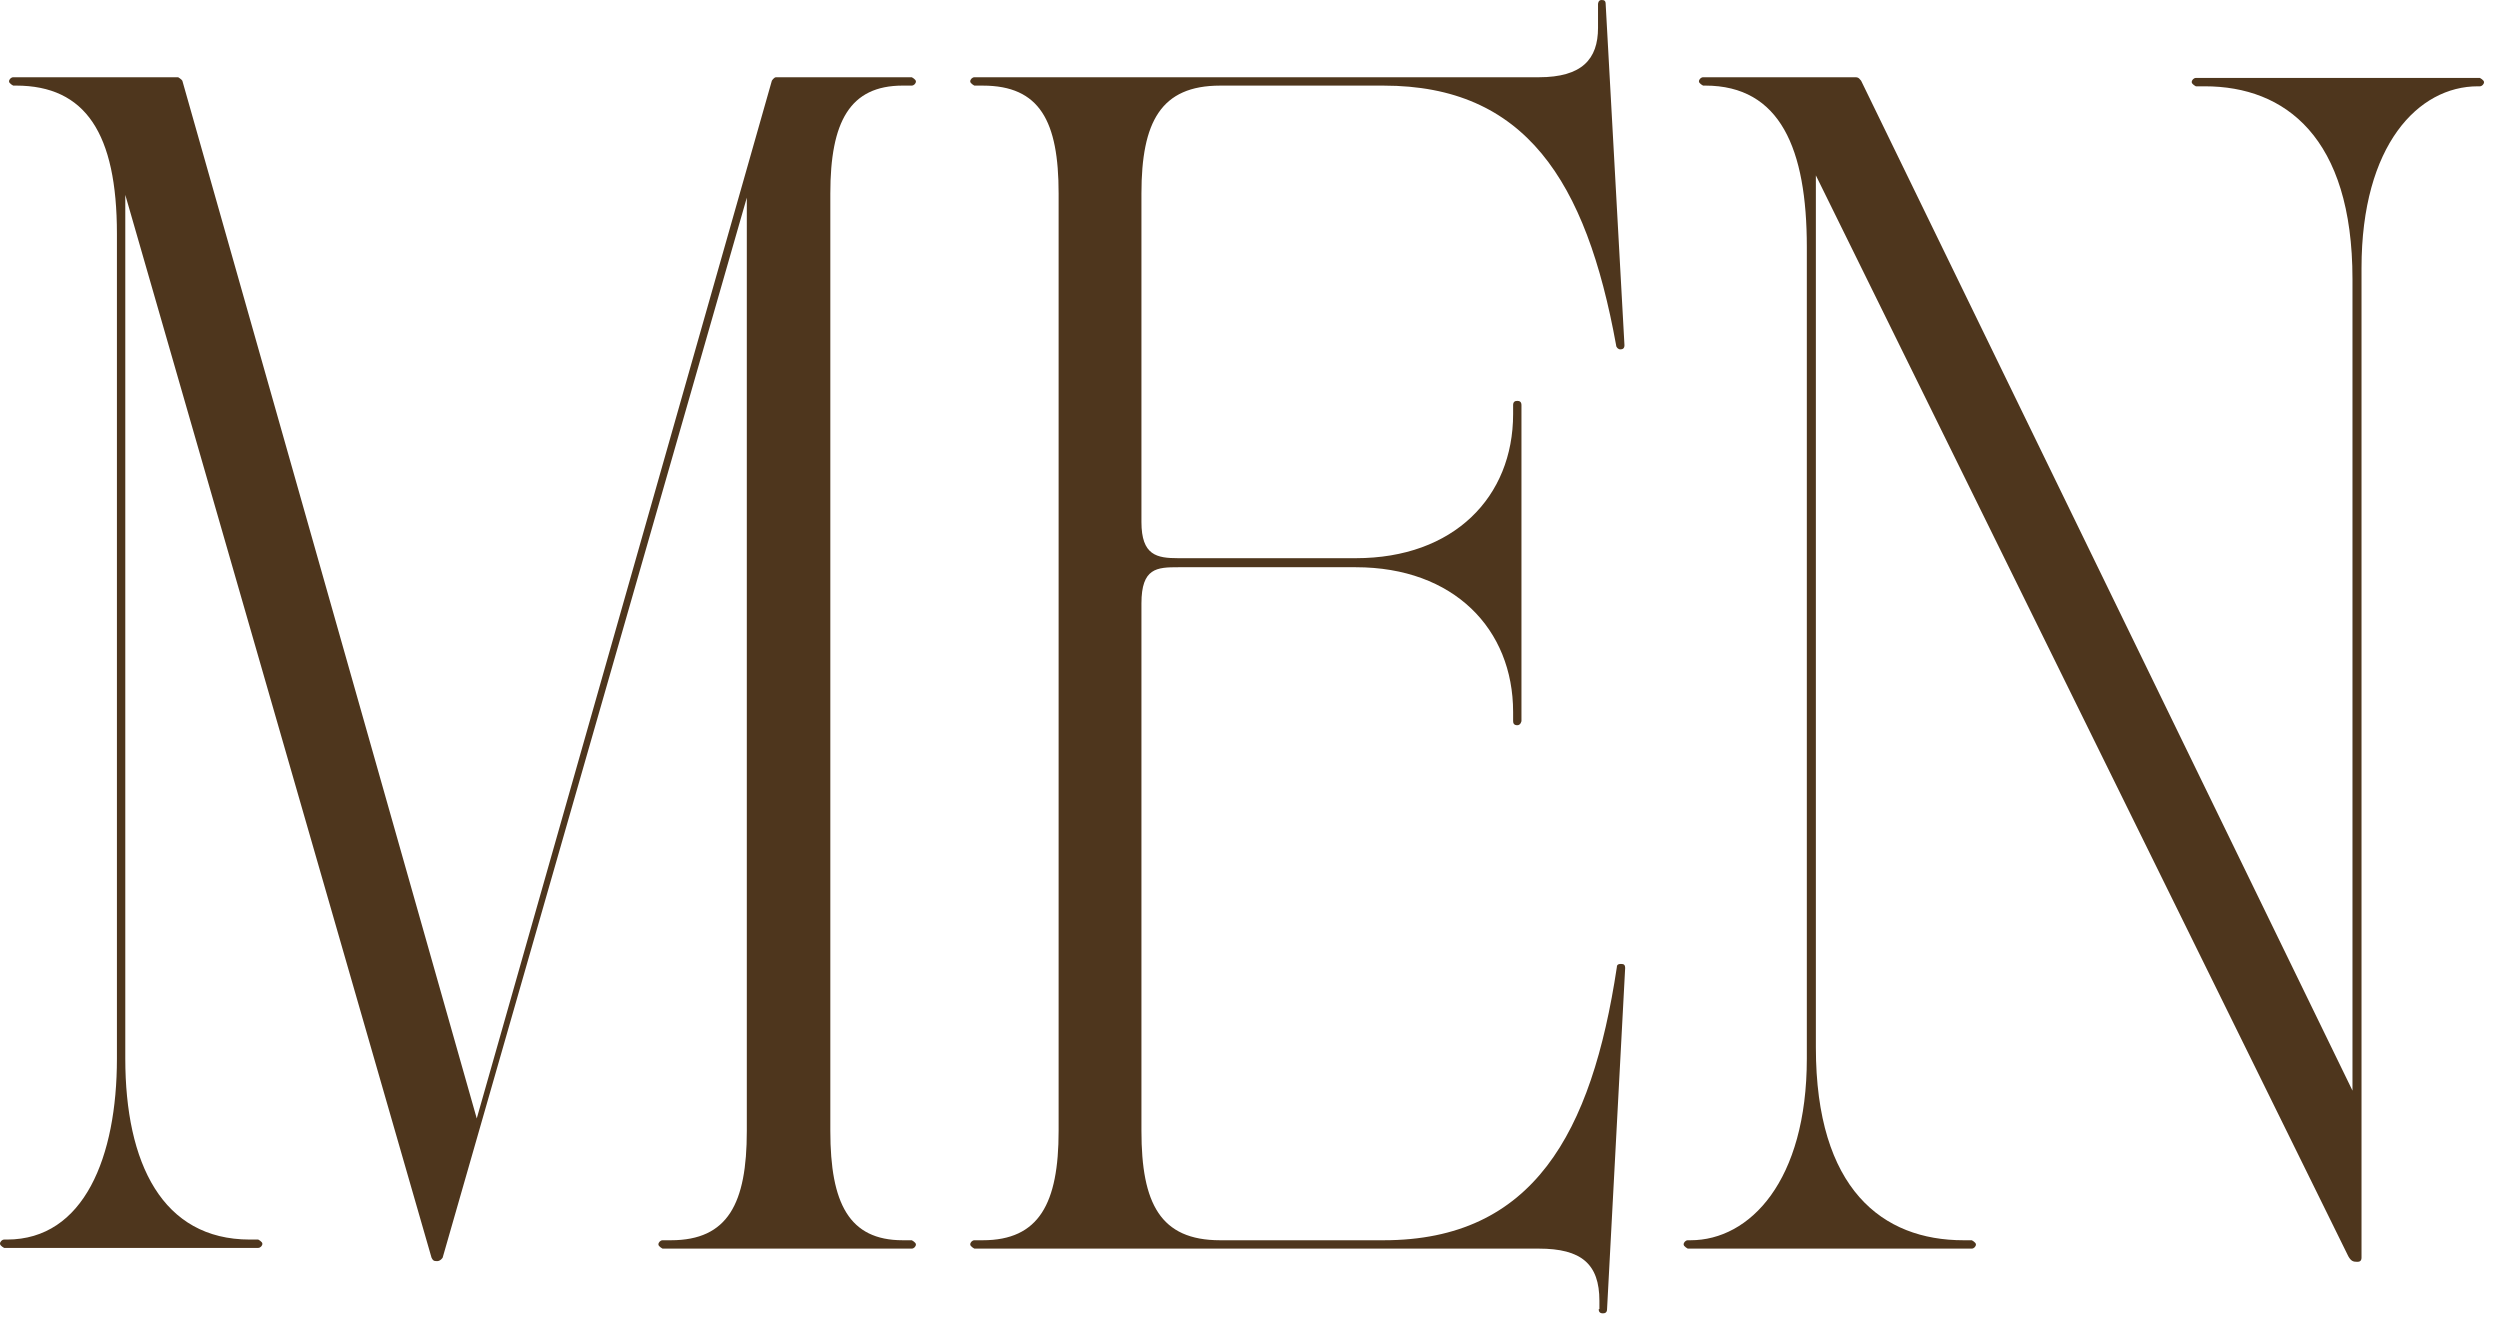
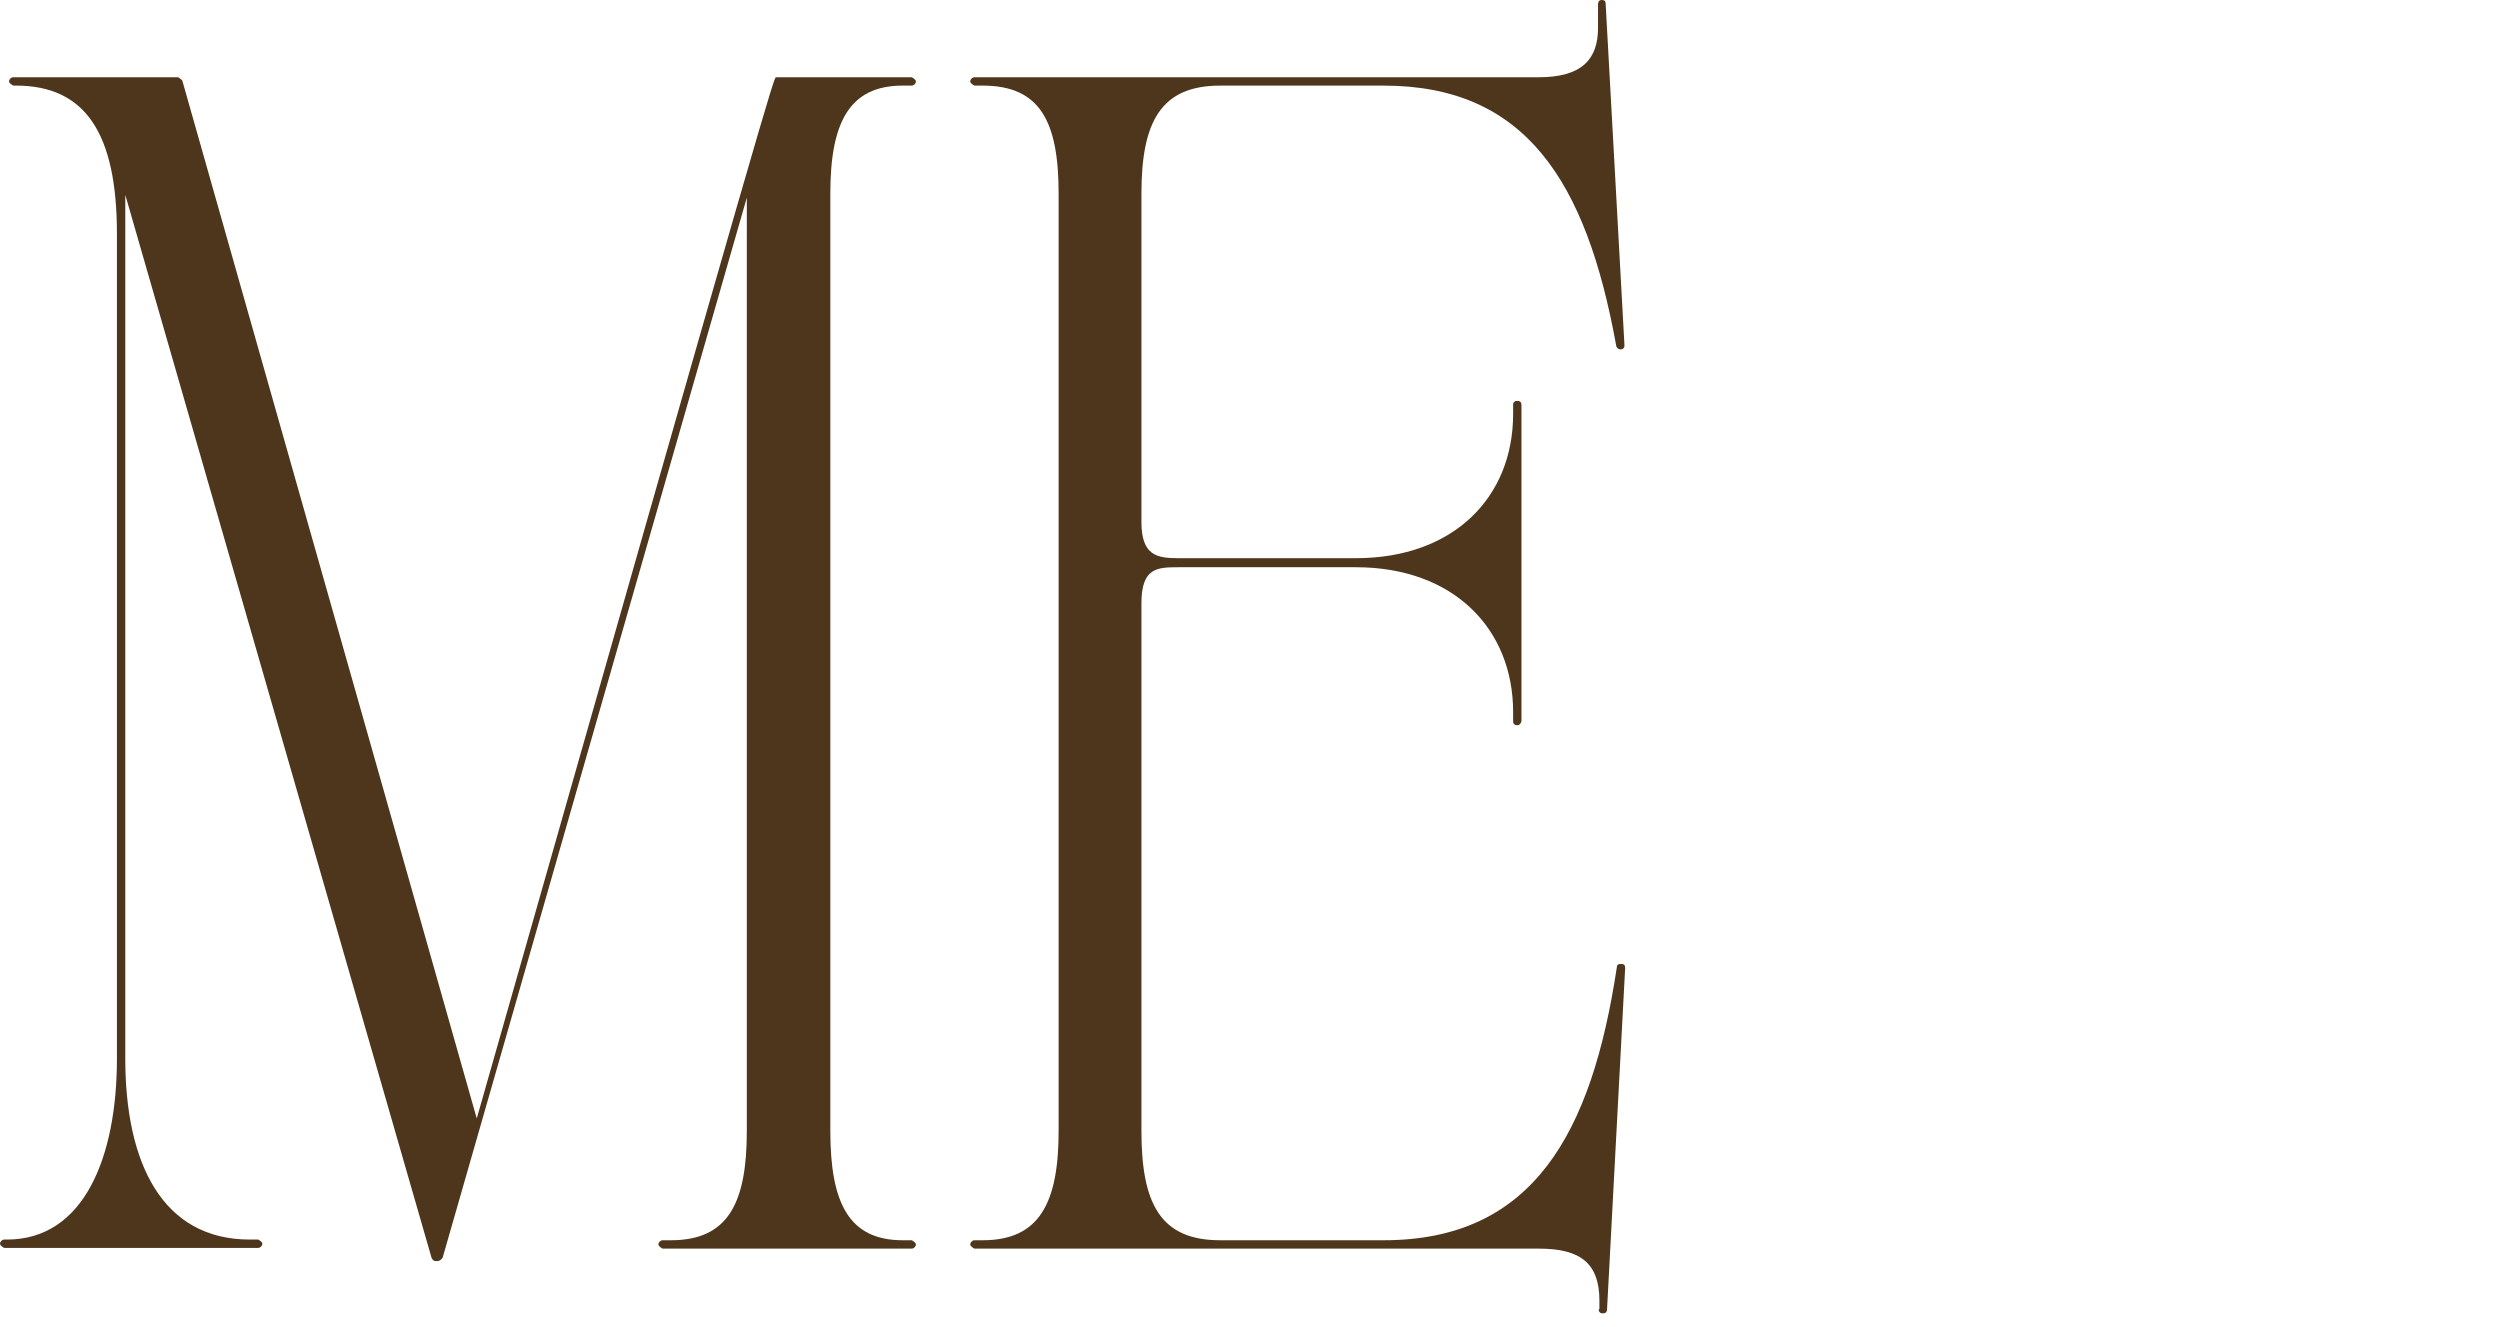
<svg xmlns="http://www.w3.org/2000/svg" width="130" height="69" viewBox="0 0 130 69" fill="none">
-   <path d="M22.439 65.398L6.515 10.133V55.047C6.515 60.476 8.433 64.457 12.993 64.457H13.427C13.427 64.457 13.644 64.566 13.644 64.674C13.644 64.783 13.536 64.891 13.427 64.891H0.217C0.217 64.891 0 64.783 0 64.674C0 64.566 0.109 64.457 0.217 64.457H0.362C4.379 64.457 6.08 60.15 6.08 55.047V12.16C6.08 6.949 4.452 4.451 0.832 4.451H0.688C0.688 4.451 0.47 4.343 0.47 4.234C0.47 4.126 0.579 4.017 0.688 4.017H9.265C9.265 4.017 9.446 4.126 9.482 4.198L24.791 58.16L40.136 4.198C40.136 4.198 40.245 4.017 40.354 4.017H47.411C47.411 4.017 47.628 4.126 47.628 4.234C47.628 4.343 47.52 4.451 47.411 4.451H46.941C44.19 4.451 43.177 6.333 43.177 10.061V58.811C43.177 62.575 44.154 64.493 46.941 64.493H47.411C47.411 64.493 47.628 64.602 47.628 64.71C47.628 64.819 47.52 64.928 47.411 64.928H34.454C34.454 64.928 34.237 64.819 34.237 64.71C34.237 64.602 34.346 64.493 34.454 64.493H34.889C37.856 64.493 38.834 62.575 38.834 58.811V10.278L23.018 65.398C23.018 65.398 22.909 65.579 22.728 65.579C22.547 65.579 22.511 65.543 22.439 65.398Z" fill="#4E361D" />
+   <path d="M22.439 65.398L6.515 10.133V55.047C6.515 60.476 8.433 64.457 12.993 64.457H13.427C13.427 64.457 13.644 64.566 13.644 64.674C13.644 64.783 13.536 64.891 13.427 64.891H0.217C0.217 64.891 0 64.783 0 64.674C0 64.566 0.109 64.457 0.217 64.457H0.362C4.379 64.457 6.08 60.15 6.08 55.047V12.16C6.08 6.949 4.452 4.451 0.832 4.451H0.688C0.688 4.451 0.47 4.343 0.47 4.234C0.47 4.126 0.579 4.017 0.688 4.017H9.265C9.265 4.017 9.446 4.126 9.482 4.198L24.791 58.16C40.136 4.198 40.245 4.017 40.354 4.017H47.411C47.411 4.017 47.628 4.126 47.628 4.234C47.628 4.343 47.52 4.451 47.411 4.451H46.941C44.19 4.451 43.177 6.333 43.177 10.061V58.811C43.177 62.575 44.154 64.493 46.941 64.493H47.411C47.411 64.493 47.628 64.602 47.628 64.71C47.628 64.819 47.52 64.928 47.411 64.928H34.454C34.454 64.928 34.237 64.819 34.237 64.71C34.237 64.602 34.346 64.493 34.454 64.493H34.889C37.856 64.493 38.834 62.575 38.834 58.811V10.278L23.018 65.398C23.018 65.398 22.909 65.579 22.728 65.579C22.547 65.579 22.511 65.543 22.439 65.398Z" fill="#4E361D" />
  <path d="M83.169 68.076V67.642C83.169 65.724 82.228 64.928 80.021 64.928H50.669C50.669 64.928 50.452 64.819 50.452 64.711C50.452 64.602 50.561 64.493 50.669 64.493H51.104C54.035 64.493 55.048 62.575 55.048 58.811V10.061C55.048 6.297 54.071 4.452 51.104 4.452H50.669C50.669 4.452 50.452 4.343 50.452 4.234C50.452 4.126 50.561 4.017 50.669 4.017H80.021C82.265 4.017 83.097 3.076 83.097 1.448V0.217C83.097 0.217 83.097 0 83.278 0C83.423 0 83.495 0.036 83.495 0.217L84.472 17.951C84.472 18.132 84.364 18.168 84.255 18.168C84.147 18.168 84.038 18.06 84.038 17.951C82.482 9.374 79.297 4.452 71.95 4.452H63.445C60.369 4.452 59.355 6.334 59.355 10.061V27.144C59.355 28.881 60.151 29.026 61.273 29.026H70.502C75.605 29.026 78.682 25.841 78.682 21.534V21.064C78.682 20.883 78.79 20.846 78.899 20.846C79.007 20.846 79.116 20.883 79.116 21.064V37.495C79.116 37.495 79.08 37.712 78.899 37.712C78.718 37.712 78.682 37.603 78.682 37.495V37.024C78.682 32.717 75.605 29.496 70.502 29.496H61.273C60.151 29.496 59.355 29.532 59.355 31.378V58.811C59.355 62.575 60.333 64.493 63.445 64.493H71.95C79.731 64.493 82.771 58.92 84.074 50.306C84.074 50.198 84.11 50.125 84.291 50.125C84.436 50.125 84.508 50.162 84.508 50.343L83.567 68.076C83.567 68.257 83.459 68.294 83.35 68.294C83.169 68.294 83.133 68.185 83.133 68.076H83.169Z" fill="#4E361D" />
-   <path d="M122.112 65.326L94.425 9.12V54.468C94.425 61.851 97.9 64.493 102.098 64.493H102.532C102.532 64.493 102.749 64.602 102.749 64.71C102.749 64.819 102.641 64.928 102.532 64.928H87.766C87.766 64.928 87.549 64.819 87.549 64.71C87.549 64.602 87.657 64.493 87.766 64.493H87.911C90.987 64.493 93.955 61.417 93.955 55.047V12.848C93.955 7.745 92.579 4.451 88.671 4.451H88.562C88.562 4.451 88.345 4.343 88.345 4.234C88.345 4.126 88.454 4.017 88.562 4.017H96.488C96.669 4.017 96.705 4.126 96.778 4.198L122.329 56.712V14.513C122.329 7.13 118.818 4.488 114.656 4.488H114.186C114.186 4.488 113.969 4.379 113.969 4.27C113.969 4.162 114.077 4.053 114.186 4.053H128.952C128.952 4.053 129.169 4.162 129.169 4.27C129.169 4.379 129.061 4.488 128.952 4.488H128.843C125.767 4.488 122.799 7.528 122.799 13.934V65.398C122.799 65.579 122.691 65.615 122.582 65.615C122.365 65.615 122.257 65.579 122.112 65.326Z" fill="#4E361D" />
</svg>